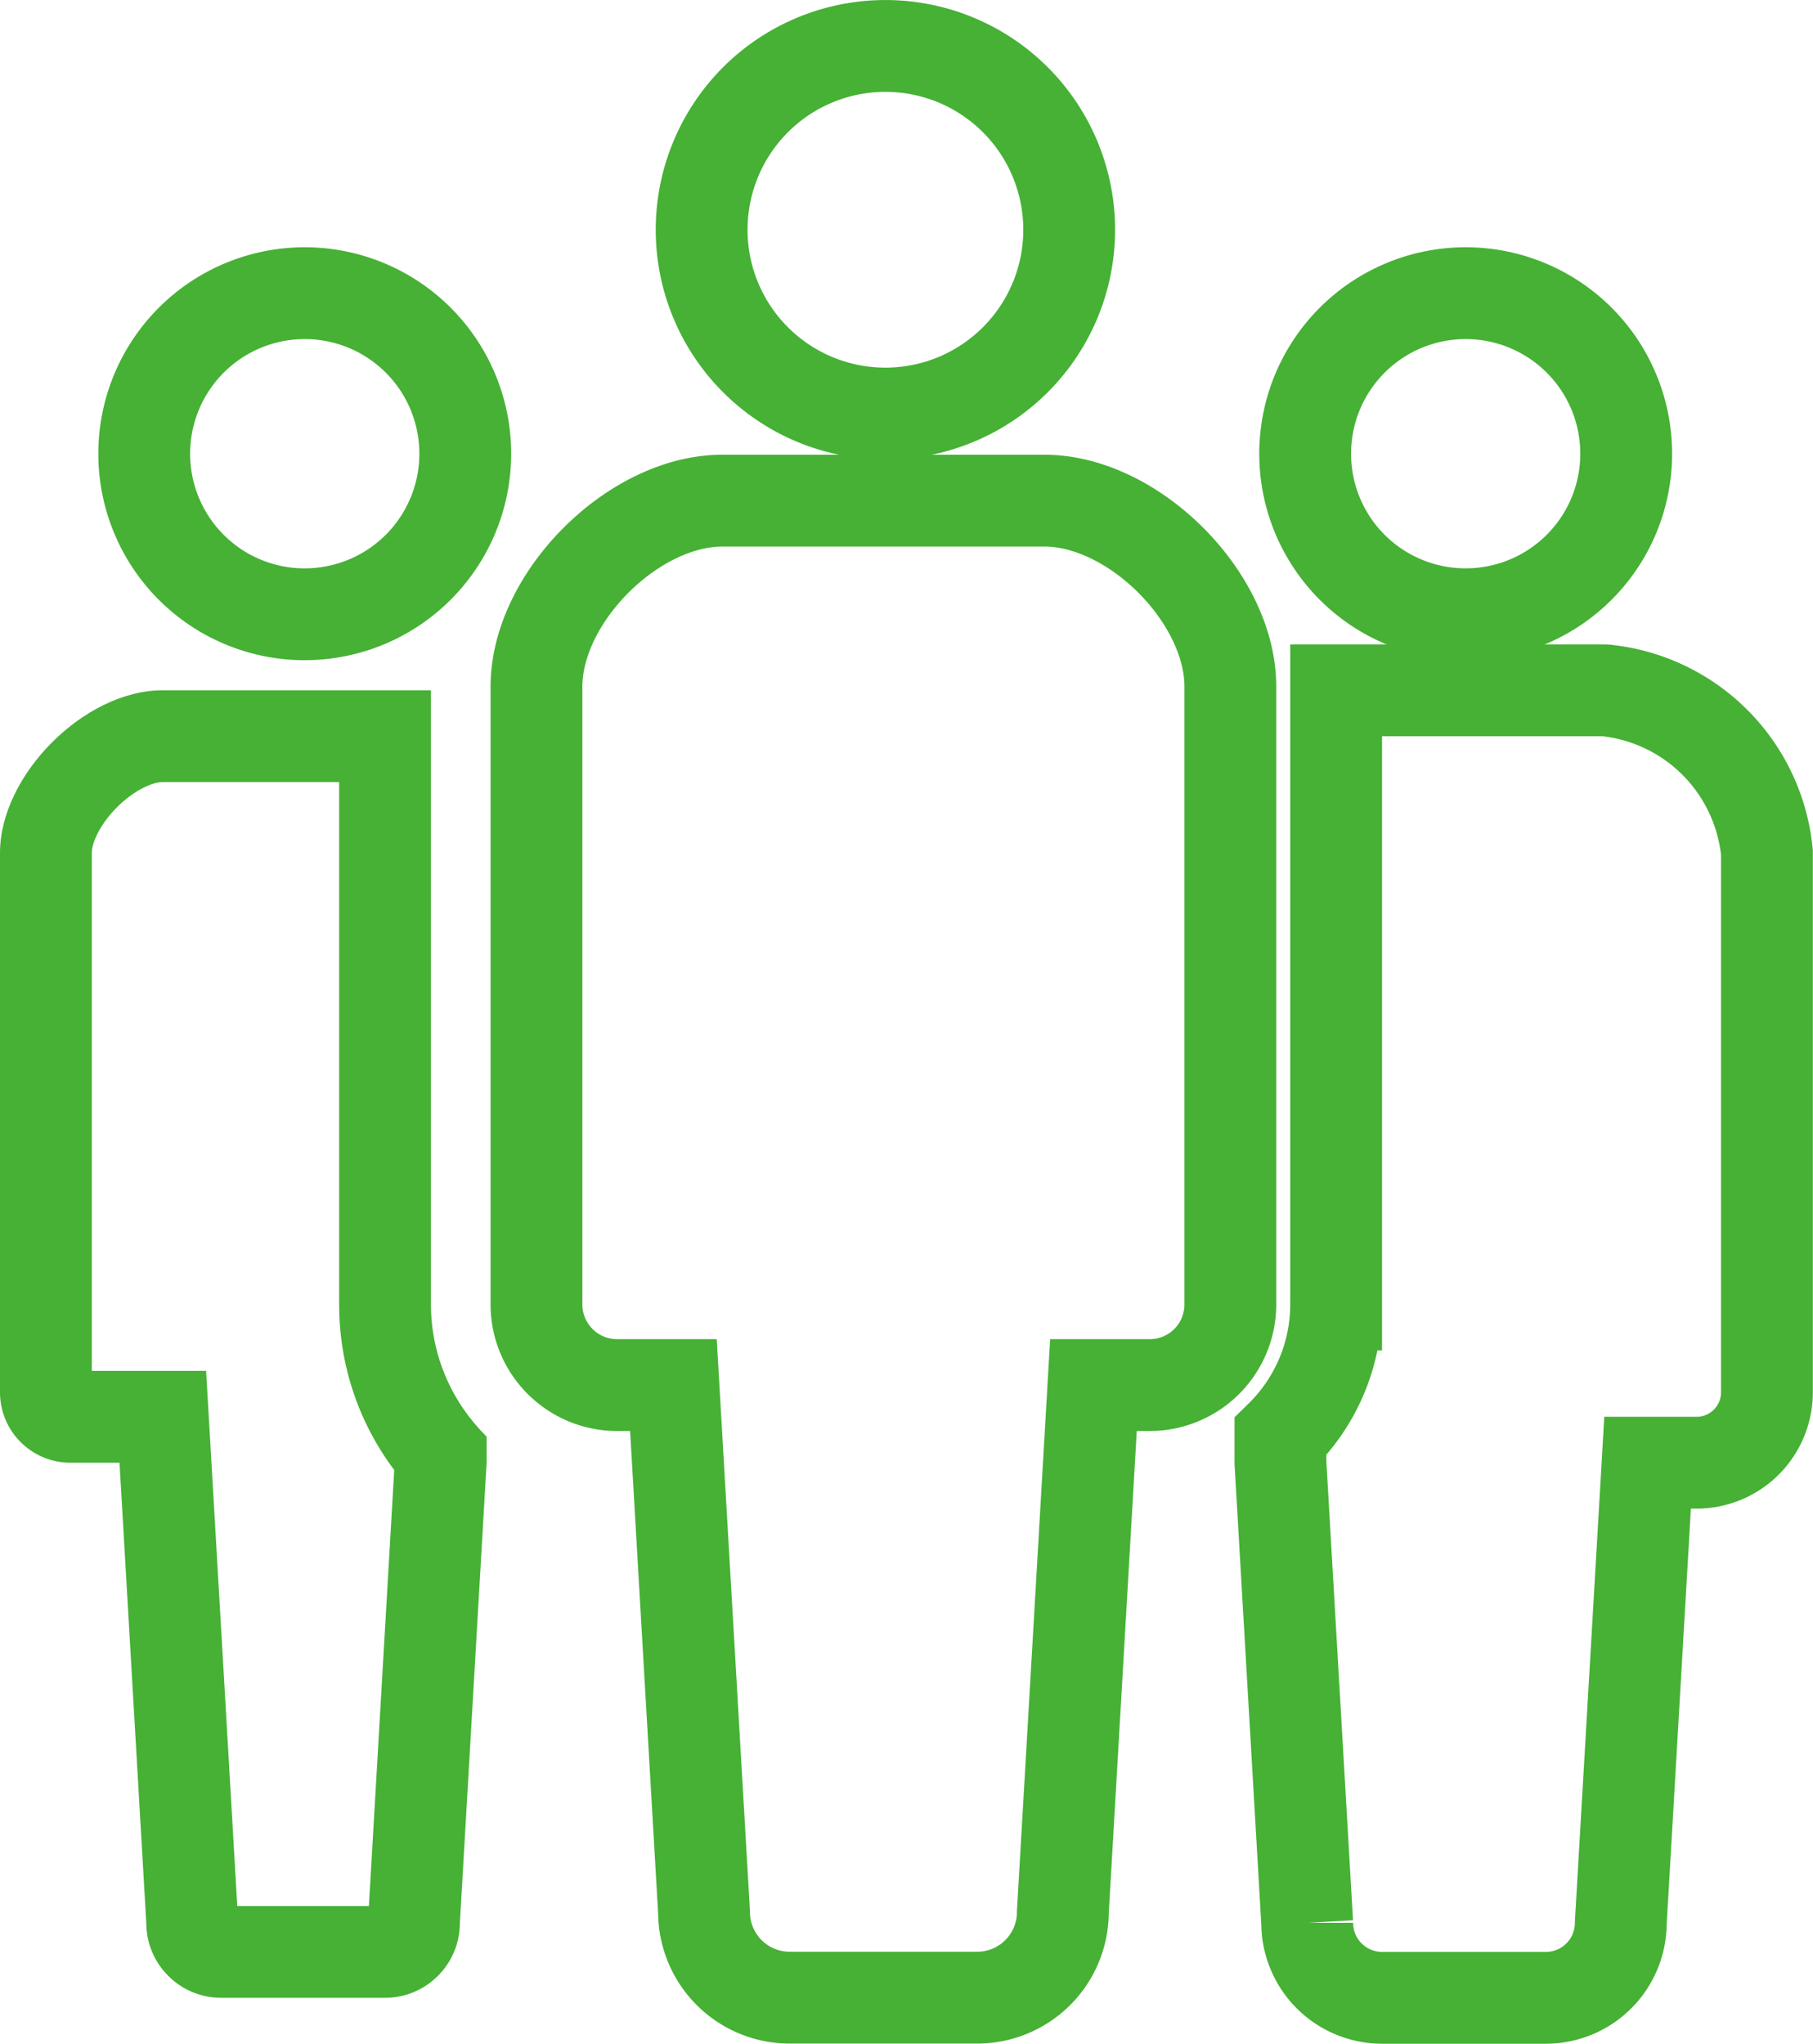
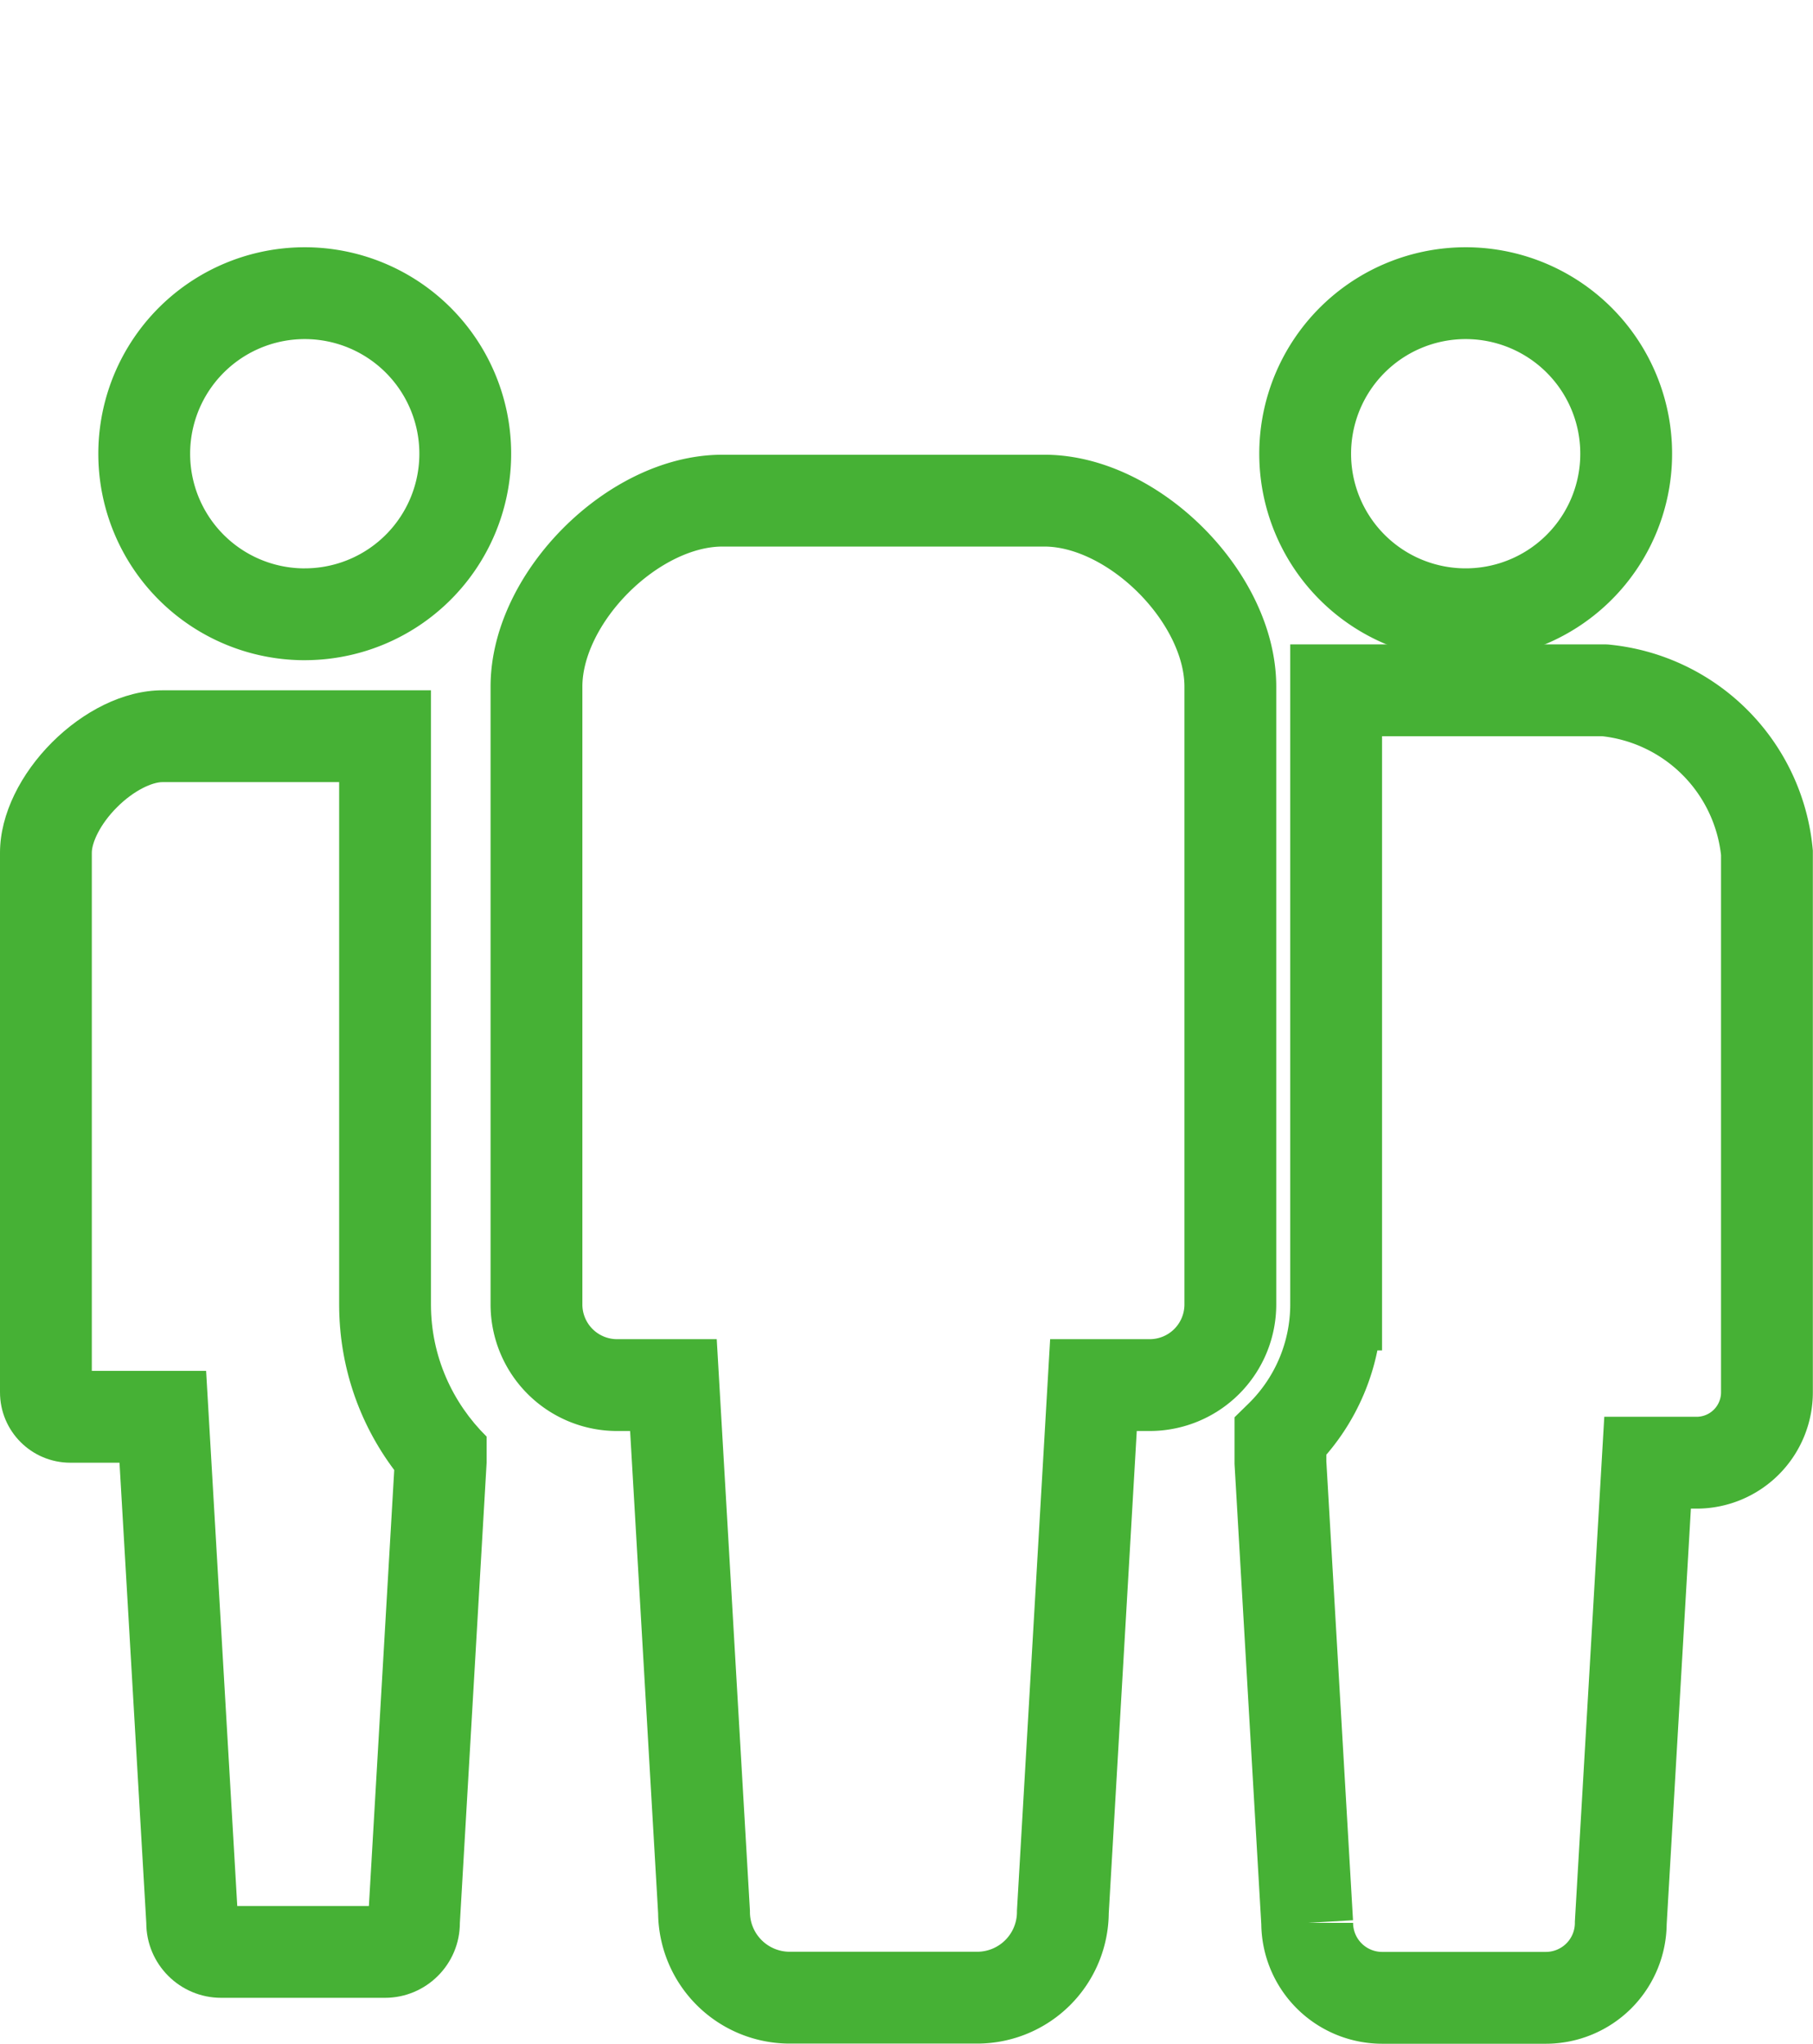
<svg xmlns="http://www.w3.org/2000/svg" width="59.242" height="66.769" viewBox="0 0 59.242 66.769">
  <g id="Gruppe_234" data-name="Gruppe 234" transform="translate(0 1.5)">
-     <path id="Pfad_323" data-name="Pfad 323" d="M293.629,12.011a6.005,6.005,0,1,0-6.006-6,6.005,6.005,0,0,0,6.006,6" transform="translate(-264.696)" fill="none" stroke="#46b135" stroke-linecap="round" stroke-width="3" />
    <path id="Pfad_324" data-name="Pfad 324" d="M236.53,186.373H226c-2.91,0-6.075,3.166-6.075,6.076v20.184a2.634,2.634,0,0,0,2.634,2.635H224.4l1,17.213a2.8,2.8,0,0,0,2.8,2.8h6.125a2.8,2.8,0,0,0,2.8-2.8l1-17.213h1.839a2.635,2.635,0,0,0,2.634-2.635V192.449c0-2.911-3.166-6.076-6.076-6.076" transform="translate(-202.395 -171.517)" fill="none" stroke="#46b135" stroke-linecap="round" stroke-width="3" />
    <path id="Pfad_325" data-name="Pfad 325" d="M64.374,111.843A5.245,5.245,0,1,0,59.13,106.6a5.243,5.243,0,0,0,5.244,5.244" transform="translate(-54.417 -93.275)" fill="none" stroke="#46b135" stroke-linecap="round" stroke-width="3" />
    <path id="Pfad_326" data-name="Pfad 326" d="M540.273,111.843a5.245,5.245,0,1,0-5.244-5.244,5.243,5.243,0,0,0,5.244,5.244" transform="translate(-492.381 -93.275)" fill="none" stroke="#46b135" stroke-linecap="round" stroke-width="3" />
    <g id="Pfad_327" data-name="Pfad 327" transform="translate(0 -243.048)" fill="none" stroke-linecap="round">
      <path d="M14.082,264.1H5.305A5.9,5.9,0,0,0,0,269.407v17.627a2.3,2.3,0,0,0,2.3,2.3H3.9l.875,15.034a2.449,2.449,0,0,0,2.449,2.448h5.349a2.449,2.449,0,0,0,2.449-2.448l.874-15.034v-.853a6.045,6.045,0,0,1-1.819-4.317Z" stroke="none" />
      <path d="M 5.305 267.1 C 4.986 267.1 4.386 267.357 3.822 267.922 C 3.257 268.487 3 269.088 3 269.407 L 3 286.335 L 6.735 286.335 L 7.753 303.817 L 12.054 303.817 L 12.882 289.574 C 11.713 288.015 11.082 286.137 11.082 284.165 L 11.082 267.1 L 5.305 267.1 M 5.305 264.1 L 14.082 264.1 L 14.082 284.165 C 14.082 285.856 14.783 287.379 15.901 288.482 L 15.901 289.335 L 15.027 304.369 C 15.027 305.72 13.931 306.817 12.578 306.817 L 7.229 306.817 C 5.876 306.817 4.78 305.72 4.78 304.369 L 3.905 289.335 L 2.3 289.335 C 1.029 289.335 -1.9073486328125e-06 288.306 -1.9073486328125e-06 287.034 L -1.9073486328125e-06 269.407 C -1.9073486328125e-06 266.867 2.765 264.1 5.305 264.1 Z" stroke="none" fill="#46b135" />
    </g>
    <path id="Pfad_328" data-name="Pfad 328" d="M535.494,264.1h-8.777v20.065a6.041,6.041,0,0,1-1.82,4.317v.853l.874,15.034a2.45,2.45,0,0,0,2.45,2.448h5.349a2.448,2.448,0,0,0,2.448-2.448l.876-15.034h1.6a2.3,2.3,0,0,0,2.3-2.3V269.407a5.9,5.9,0,0,0-5.305-5.307" transform="translate(-483.057 -243.048)" fill="none" stroke="#46b135" stroke-linecap="round" stroke-width="3" />
  </g>
</svg>